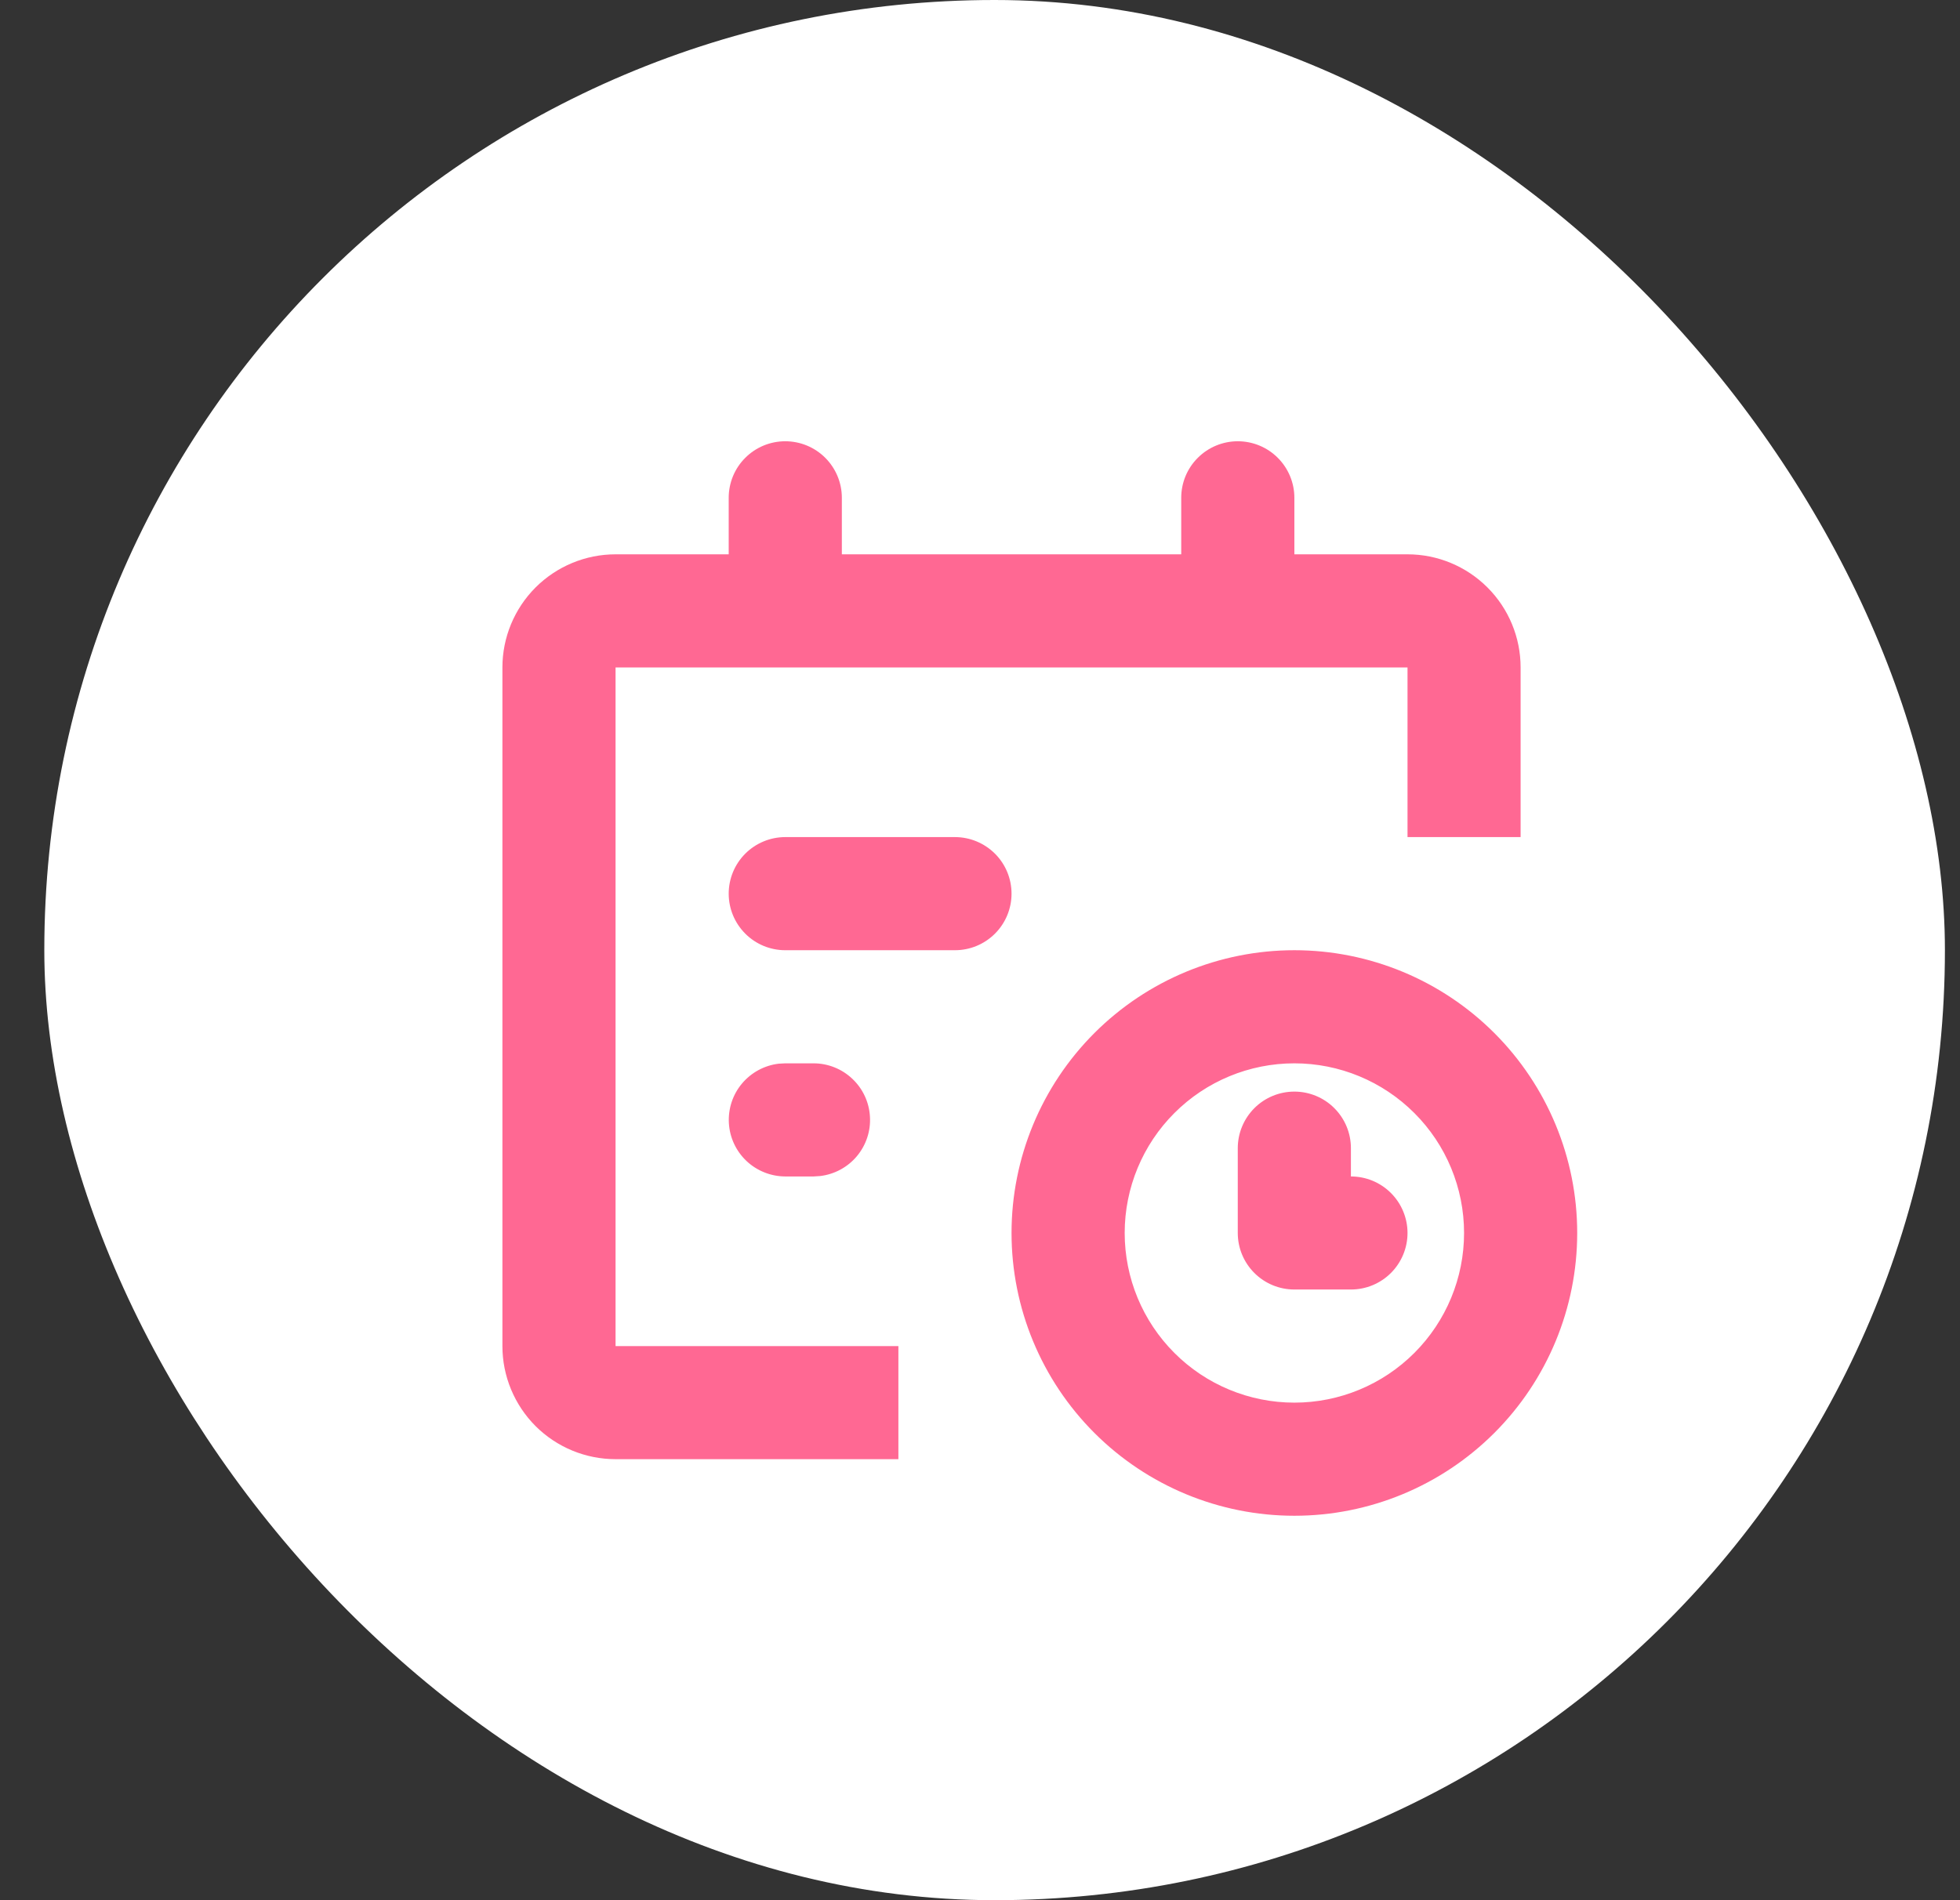
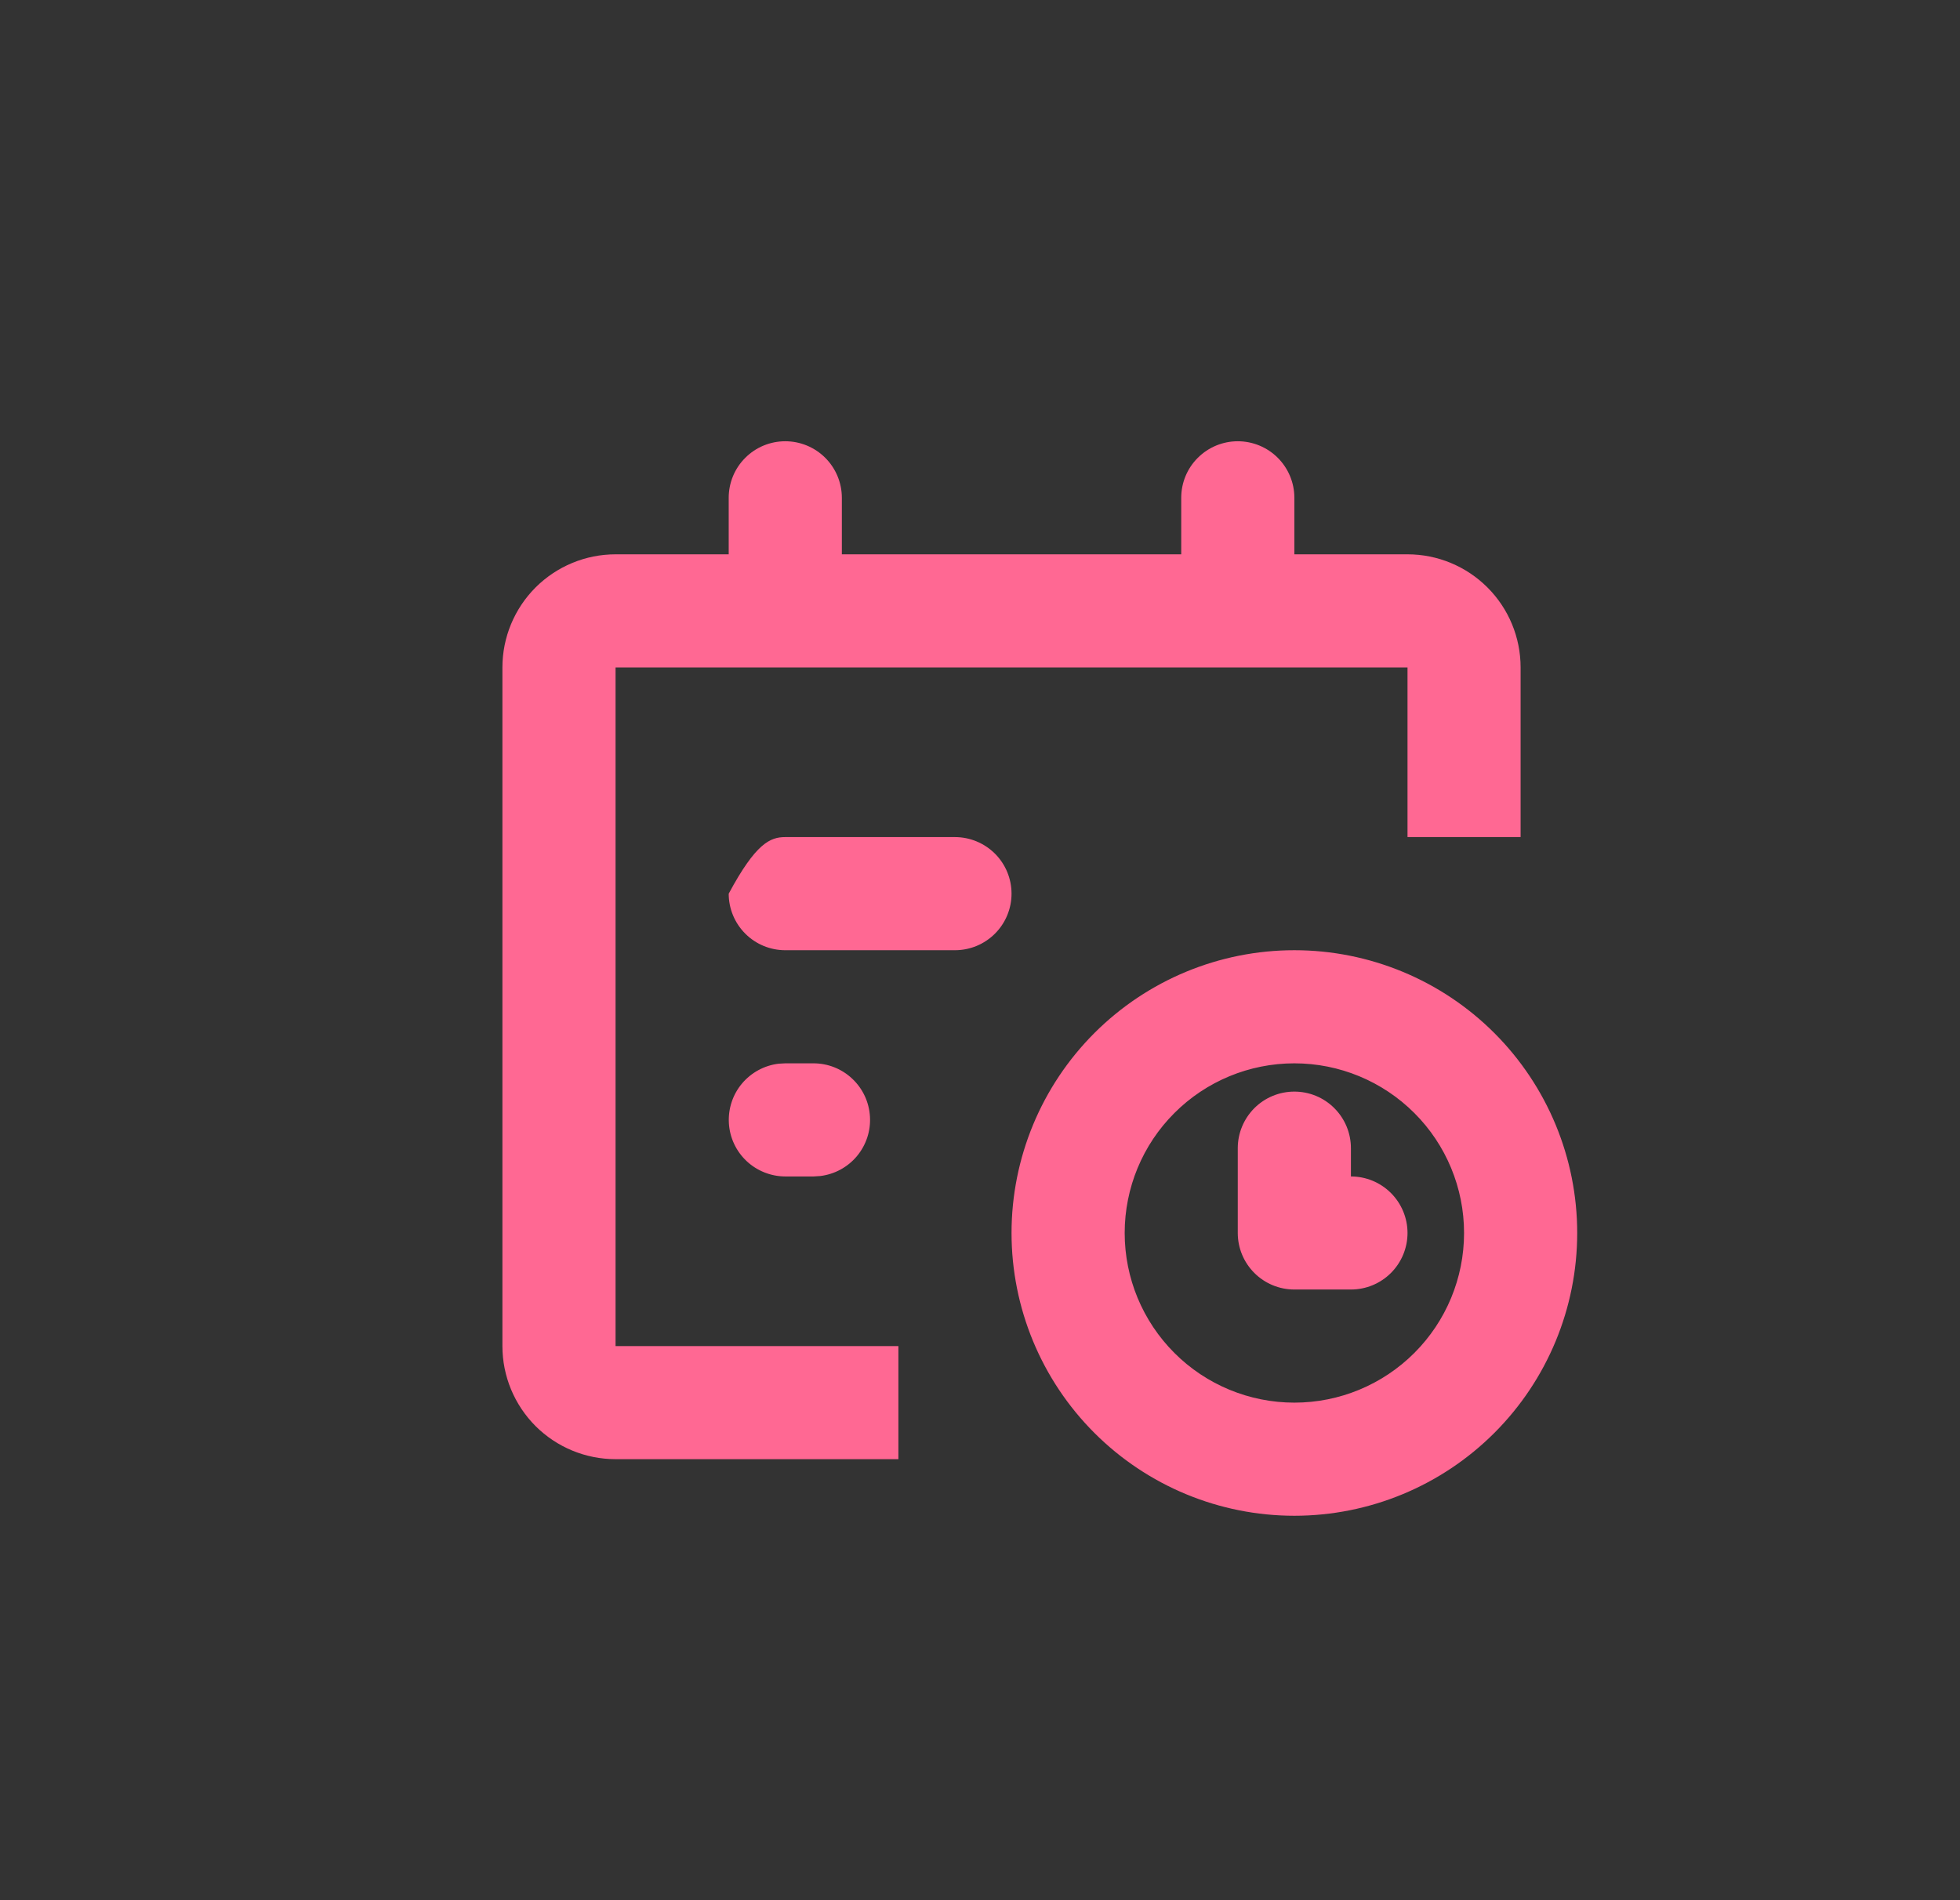
<svg xmlns="http://www.w3.org/2000/svg" width="33" height="32" viewBox="0 0 33 32" fill="none">
  <rect x="0" y="0" width="33" height="32" fill="#333333" stroke="none" />
  <g clip-path="url(#clip0_190_9283)">
-     <rect x="0.746" width="32" height="32" rx="16" fill="white" />
    <g clip-path="url(#clip1_190_9283)">
-       <path d="M21.793 16.002C23.056 16.002 24.267 16.504 25.16 17.397C26.053 18.29 26.555 19.501 26.555 20.764C26.555 22.027 26.053 23.238 25.16 24.131C24.267 25.024 23.056 25.526 21.793 25.526C20.53 25.526 19.319 25.024 18.426 24.131C17.533 23.238 17.031 22.027 17.031 20.764C17.031 19.501 17.533 18.29 18.426 17.397C19.319 16.504 20.53 16.002 21.793 16.002ZM20.84 7.431C21.093 7.431 21.335 7.531 21.514 7.71C21.692 7.888 21.793 8.13 21.793 8.383V9.335H23.698C24.203 9.335 24.687 9.536 25.044 9.893C25.402 10.251 25.602 10.735 25.602 11.24V14.097H23.698V11.24H10.364V22.669H15.126V24.573H10.364C9.859 24.573 9.375 24.373 9.017 24.016C8.66 23.658 8.459 23.174 8.459 22.669V11.24C8.459 10.735 8.66 10.251 9.017 9.893C9.375 9.536 9.859 9.335 10.364 9.335H12.269V8.383C12.269 8.13 12.369 7.888 12.548 7.71C12.726 7.531 12.969 7.431 13.221 7.431C13.474 7.431 13.716 7.531 13.895 7.71C14.073 7.888 14.174 8.13 14.174 8.383V9.335H19.888V8.383C19.888 8.13 19.988 7.888 20.167 7.71C20.346 7.531 20.588 7.431 20.84 7.431ZM21.793 17.907C21.035 17.907 20.308 18.208 19.773 18.744C19.237 19.279 18.936 20.006 18.936 20.764C18.936 21.522 19.237 22.248 19.773 22.784C20.308 23.32 21.035 23.621 21.793 23.621C22.551 23.621 23.277 23.32 23.813 22.784C24.349 22.248 24.65 21.522 24.65 20.764C24.65 20.006 24.349 19.279 23.813 18.744C23.277 18.208 22.551 17.907 21.793 17.907ZM21.793 18.383C22.045 18.383 22.288 18.483 22.466 18.662C22.645 18.841 22.745 19.083 22.745 19.335V19.812C22.998 19.812 23.24 19.912 23.419 20.091C23.597 20.269 23.698 20.511 23.698 20.764C23.698 21.017 23.597 21.259 23.419 21.437C23.24 21.616 22.998 21.716 22.745 21.716H21.793C21.54 21.716 21.298 21.616 21.119 21.437C20.941 21.259 20.84 21.017 20.84 20.764V19.335C20.84 19.083 20.941 18.841 21.119 18.662C21.298 18.483 21.54 18.383 21.793 18.383ZM13.698 17.907C13.94 17.907 14.174 18 14.35 18.167C14.527 18.333 14.633 18.561 14.647 18.803C14.662 19.046 14.583 19.284 14.427 19.471C14.271 19.657 14.05 19.776 13.809 19.805L13.698 19.812H13.221C12.979 19.811 12.745 19.718 12.569 19.552C12.392 19.385 12.286 19.157 12.272 18.915C12.258 18.673 12.336 18.434 12.492 18.248C12.648 18.062 12.869 17.942 13.11 17.913L13.221 17.907H13.698ZM16.078 14.097C16.331 14.097 16.573 14.198 16.752 14.376C16.931 14.555 17.031 14.797 17.031 15.05C17.031 15.302 16.931 15.544 16.752 15.723C16.573 15.902 16.331 16.002 16.078 16.002H13.221C12.969 16.002 12.726 15.902 12.548 15.723C12.369 15.544 12.269 15.302 12.269 15.05C12.269 14.797 12.369 14.555 12.548 14.376C12.726 14.198 12.969 14.097 13.221 14.097H16.078Z" fill="#FF6893" />
+       <path d="M21.793 16.002C23.056 16.002 24.267 16.504 25.16 17.397C26.053 18.29 26.555 19.501 26.555 20.764C26.555 22.027 26.053 23.238 25.16 24.131C24.267 25.024 23.056 25.526 21.793 25.526C20.53 25.526 19.319 25.024 18.426 24.131C17.533 23.238 17.031 22.027 17.031 20.764C17.031 19.501 17.533 18.29 18.426 17.397C19.319 16.504 20.53 16.002 21.793 16.002ZM20.84 7.431C21.093 7.431 21.335 7.531 21.514 7.71C21.692 7.888 21.793 8.13 21.793 8.383V9.335H23.698C24.203 9.335 24.687 9.536 25.044 9.893C25.402 10.251 25.602 10.735 25.602 11.24V14.097H23.698V11.24H10.364V22.669H15.126V24.573H10.364C9.859 24.573 9.375 24.373 9.017 24.016C8.66 23.658 8.459 23.174 8.459 22.669V11.24C8.459 10.735 8.66 10.251 9.017 9.893C9.375 9.536 9.859 9.335 10.364 9.335H12.269V8.383C12.269 8.13 12.369 7.888 12.548 7.71C12.726 7.531 12.969 7.431 13.221 7.431C13.474 7.431 13.716 7.531 13.895 7.71C14.073 7.888 14.174 8.13 14.174 8.383V9.335H19.888V8.383C19.888 8.13 19.988 7.888 20.167 7.71C20.346 7.531 20.588 7.431 20.84 7.431ZM21.793 17.907C21.035 17.907 20.308 18.208 19.773 18.744C19.237 19.279 18.936 20.006 18.936 20.764C18.936 21.522 19.237 22.248 19.773 22.784C20.308 23.32 21.035 23.621 21.793 23.621C22.551 23.621 23.277 23.32 23.813 22.784C24.349 22.248 24.65 21.522 24.65 20.764C24.65 20.006 24.349 19.279 23.813 18.744C23.277 18.208 22.551 17.907 21.793 17.907ZM21.793 18.383C22.045 18.383 22.288 18.483 22.466 18.662C22.645 18.841 22.745 19.083 22.745 19.335V19.812C22.998 19.812 23.24 19.912 23.419 20.091C23.597 20.269 23.698 20.511 23.698 20.764C23.698 21.017 23.597 21.259 23.419 21.437C23.24 21.616 22.998 21.716 22.745 21.716H21.793C21.54 21.716 21.298 21.616 21.119 21.437C20.941 21.259 20.84 21.017 20.84 20.764V19.335C20.84 19.083 20.941 18.841 21.119 18.662C21.298 18.483 21.54 18.383 21.793 18.383ZM13.698 17.907C13.94 17.907 14.174 18 14.35 18.167C14.527 18.333 14.633 18.561 14.647 18.803C14.662 19.046 14.583 19.284 14.427 19.471C14.271 19.657 14.05 19.776 13.809 19.805L13.698 19.812H13.221C12.979 19.811 12.745 19.718 12.569 19.552C12.392 19.385 12.286 19.157 12.272 18.915C12.258 18.673 12.336 18.434 12.492 18.248C12.648 18.062 12.869 17.942 13.11 17.913L13.221 17.907H13.698ZM16.078 14.097C16.331 14.097 16.573 14.198 16.752 14.376C16.931 14.555 17.031 14.797 17.031 15.05C17.031 15.302 16.931 15.544 16.752 15.723C16.573 15.902 16.331 16.002 16.078 16.002H13.221C12.969 16.002 12.726 15.902 12.548 15.723C12.369 15.544 12.269 15.302 12.269 15.05C12.726 14.198 12.969 14.097 13.221 14.097H16.078Z" fill="#FF6893" />
    </g>
  </g>
  <defs>
    <clipPath id="clip0_190_9283">
      <rect x="0.746" width="32" height="32" rx="16" fill="white" />
    </clipPath>
    <clipPath id="clip1_190_9283">
      <rect width="22.857" height="22.857" fill="white" transform="translate(5.603 4.571)" />
    </clipPath>
  </defs>
</svg>